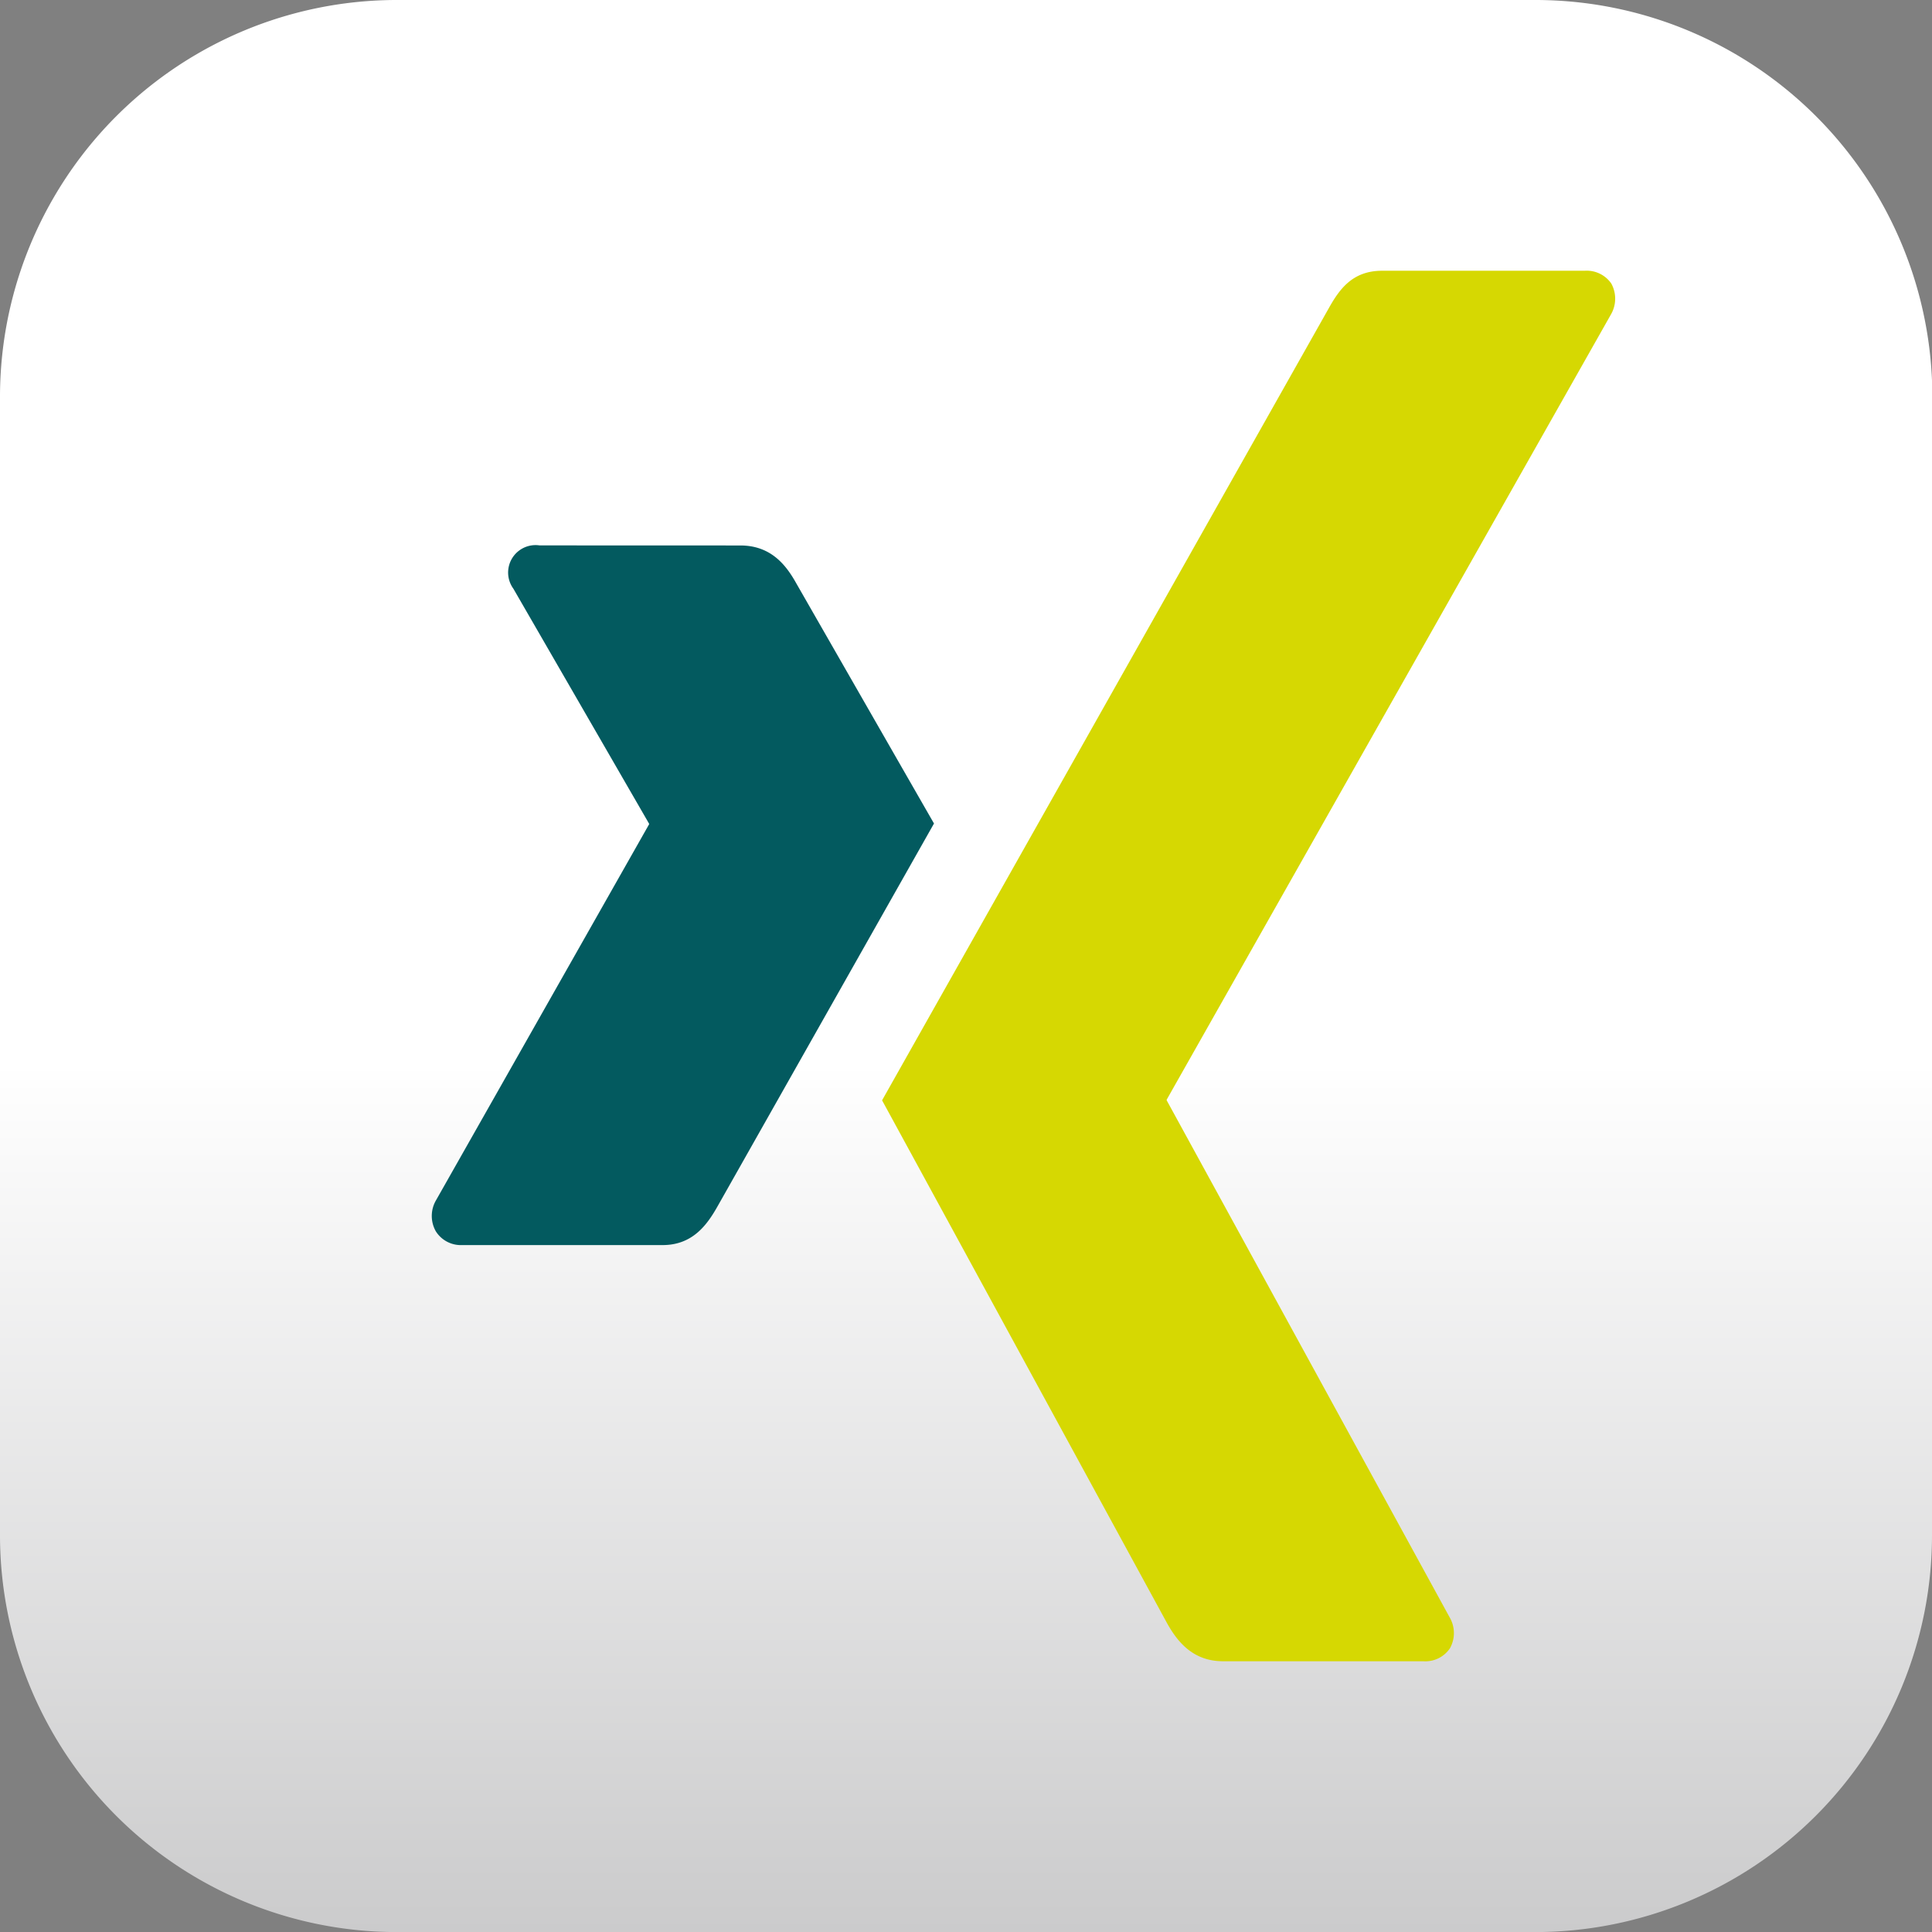
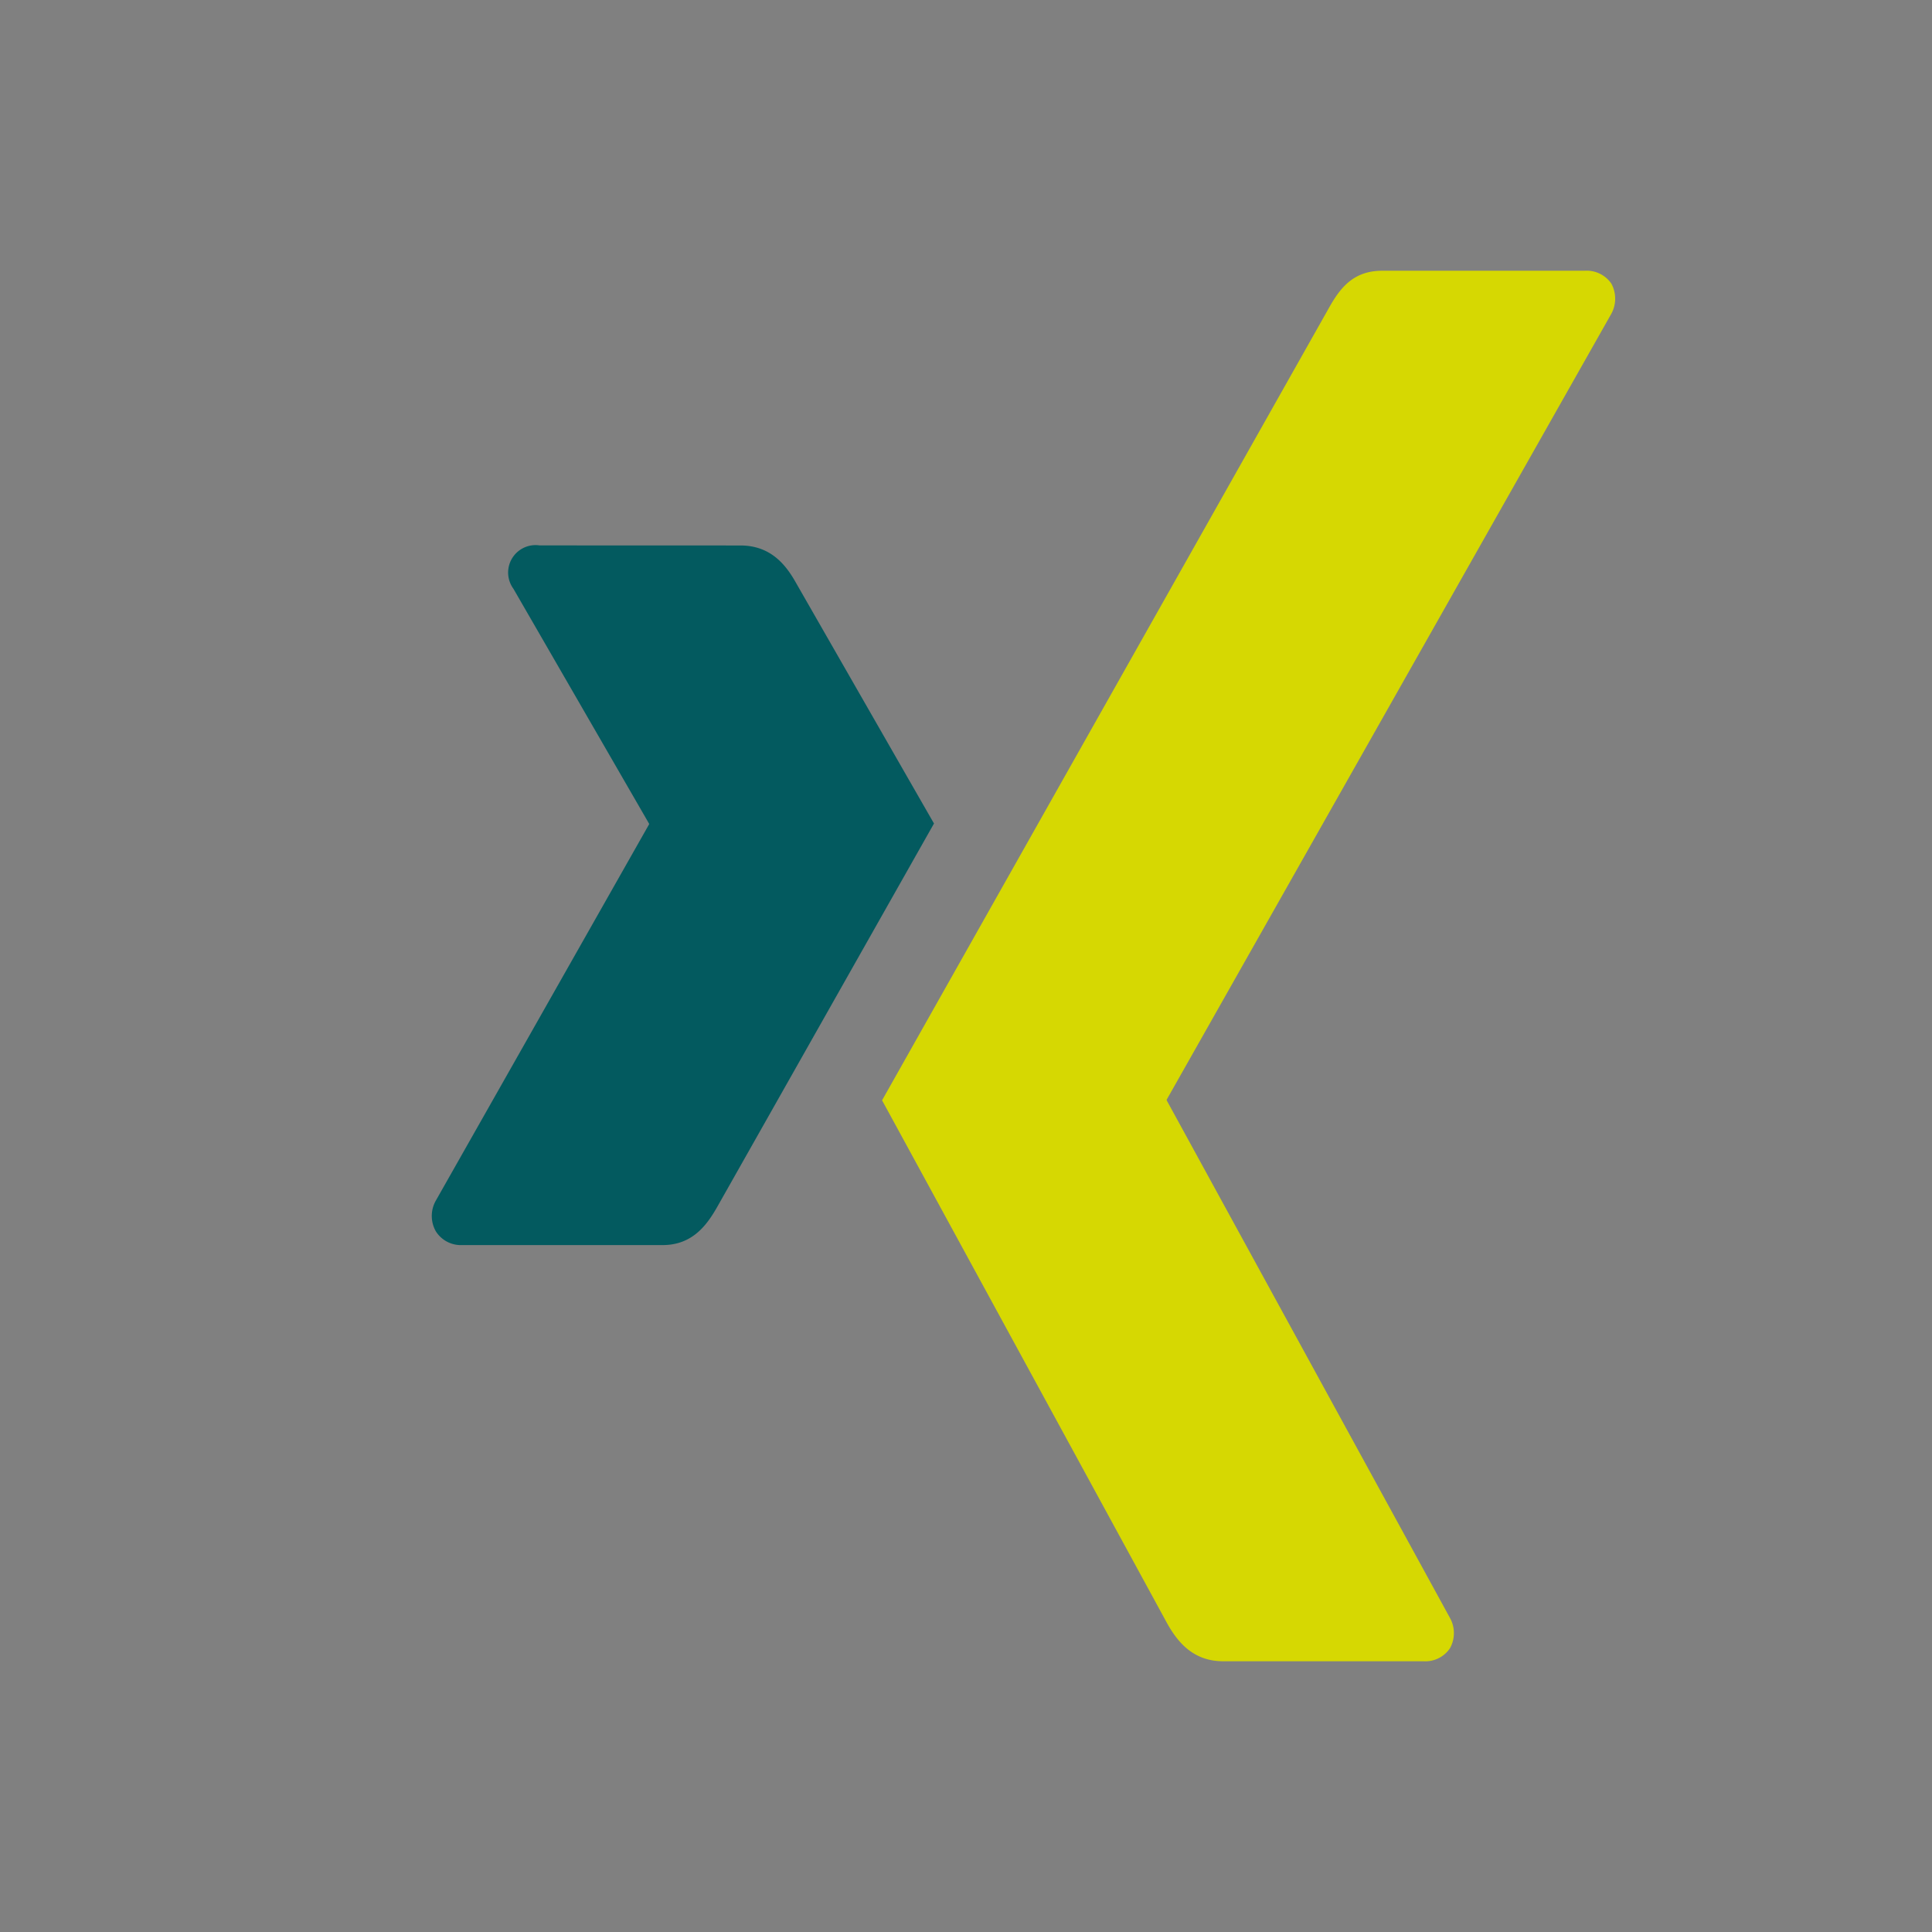
<svg xmlns="http://www.w3.org/2000/svg" id="Ebene_1" data-name="Ebene 1" viewBox="0 0 281.65 281.66">
  <rect x="0" y="0" width="281.65" height="281.66" fill="#808080" stroke="none" />
  <defs>
    <style>.cls-1{fill:url(#Unbenannter_Verlauf_18);}.cls-2{fill:#035a5f;}.cls-3{fill:#d6d802;}</style>
    <linearGradient id="Unbenannter_Verlauf_18" x1="141.54" y1="0.72" x2="141.54" y2="282.38" gradientUnits="userSpaceOnUse">
      <stop offset="0.55" stop-color="#fff" />
      <stop offset="1" stop-color="#cbcbcc" />
    </linearGradient>
  </defs>
-   <path class="cls-1" d="M282.37,224.53a57.86,57.86,0,0,1-57.85,57.85h-166A57.86,57.86,0,0,1,.72,224.53V58.59A57.86,57.86,0,0,1,58.57.72h166a57.87,57.87,0,0,1,57.85,57.87Z" transform="translate(-0.72 -0.72)" />
  <path class="cls-2" d="M79.38,80.23a4,4,0,0,0-3.82,6.31l19.76,34.22a.14.14,0,0,1,0,.17L64.26,175.74a4.54,4.54,0,0,0,0,4.49,4.31,4.31,0,0,0,3.82,2H97.32c4.37,0,6.48-2.95,8-5.64l31.56-55.82c-.12-.19-20.1-35.05-20.1-35.05-1.45-2.59-3.65-5.48-8.13-5.48Z" transform="translate(-0.72 -0.72)" />
  <path class="cls-3" d="M202.2,40.19c-4.37,0-6.26,2.76-7.83,5.57,0,0-63,111.7-65.06,115.37.11.19,41.54,76.21,41.54,76.21,1.45,2.59,3.69,5.56,8.17,5.56h29.2A4.32,4.32,0,0,0,212.1,241a4.55,4.55,0,0,0-.06-4.52l-41.21-75.3a.18.18,0,0,1,0-.2L235.56,46.57a4.59,4.59,0,0,0,.06-4.51,4.36,4.36,0,0,0-3.89-1.87Z" transform="translate(-0.72 -0.72)" />
</svg>